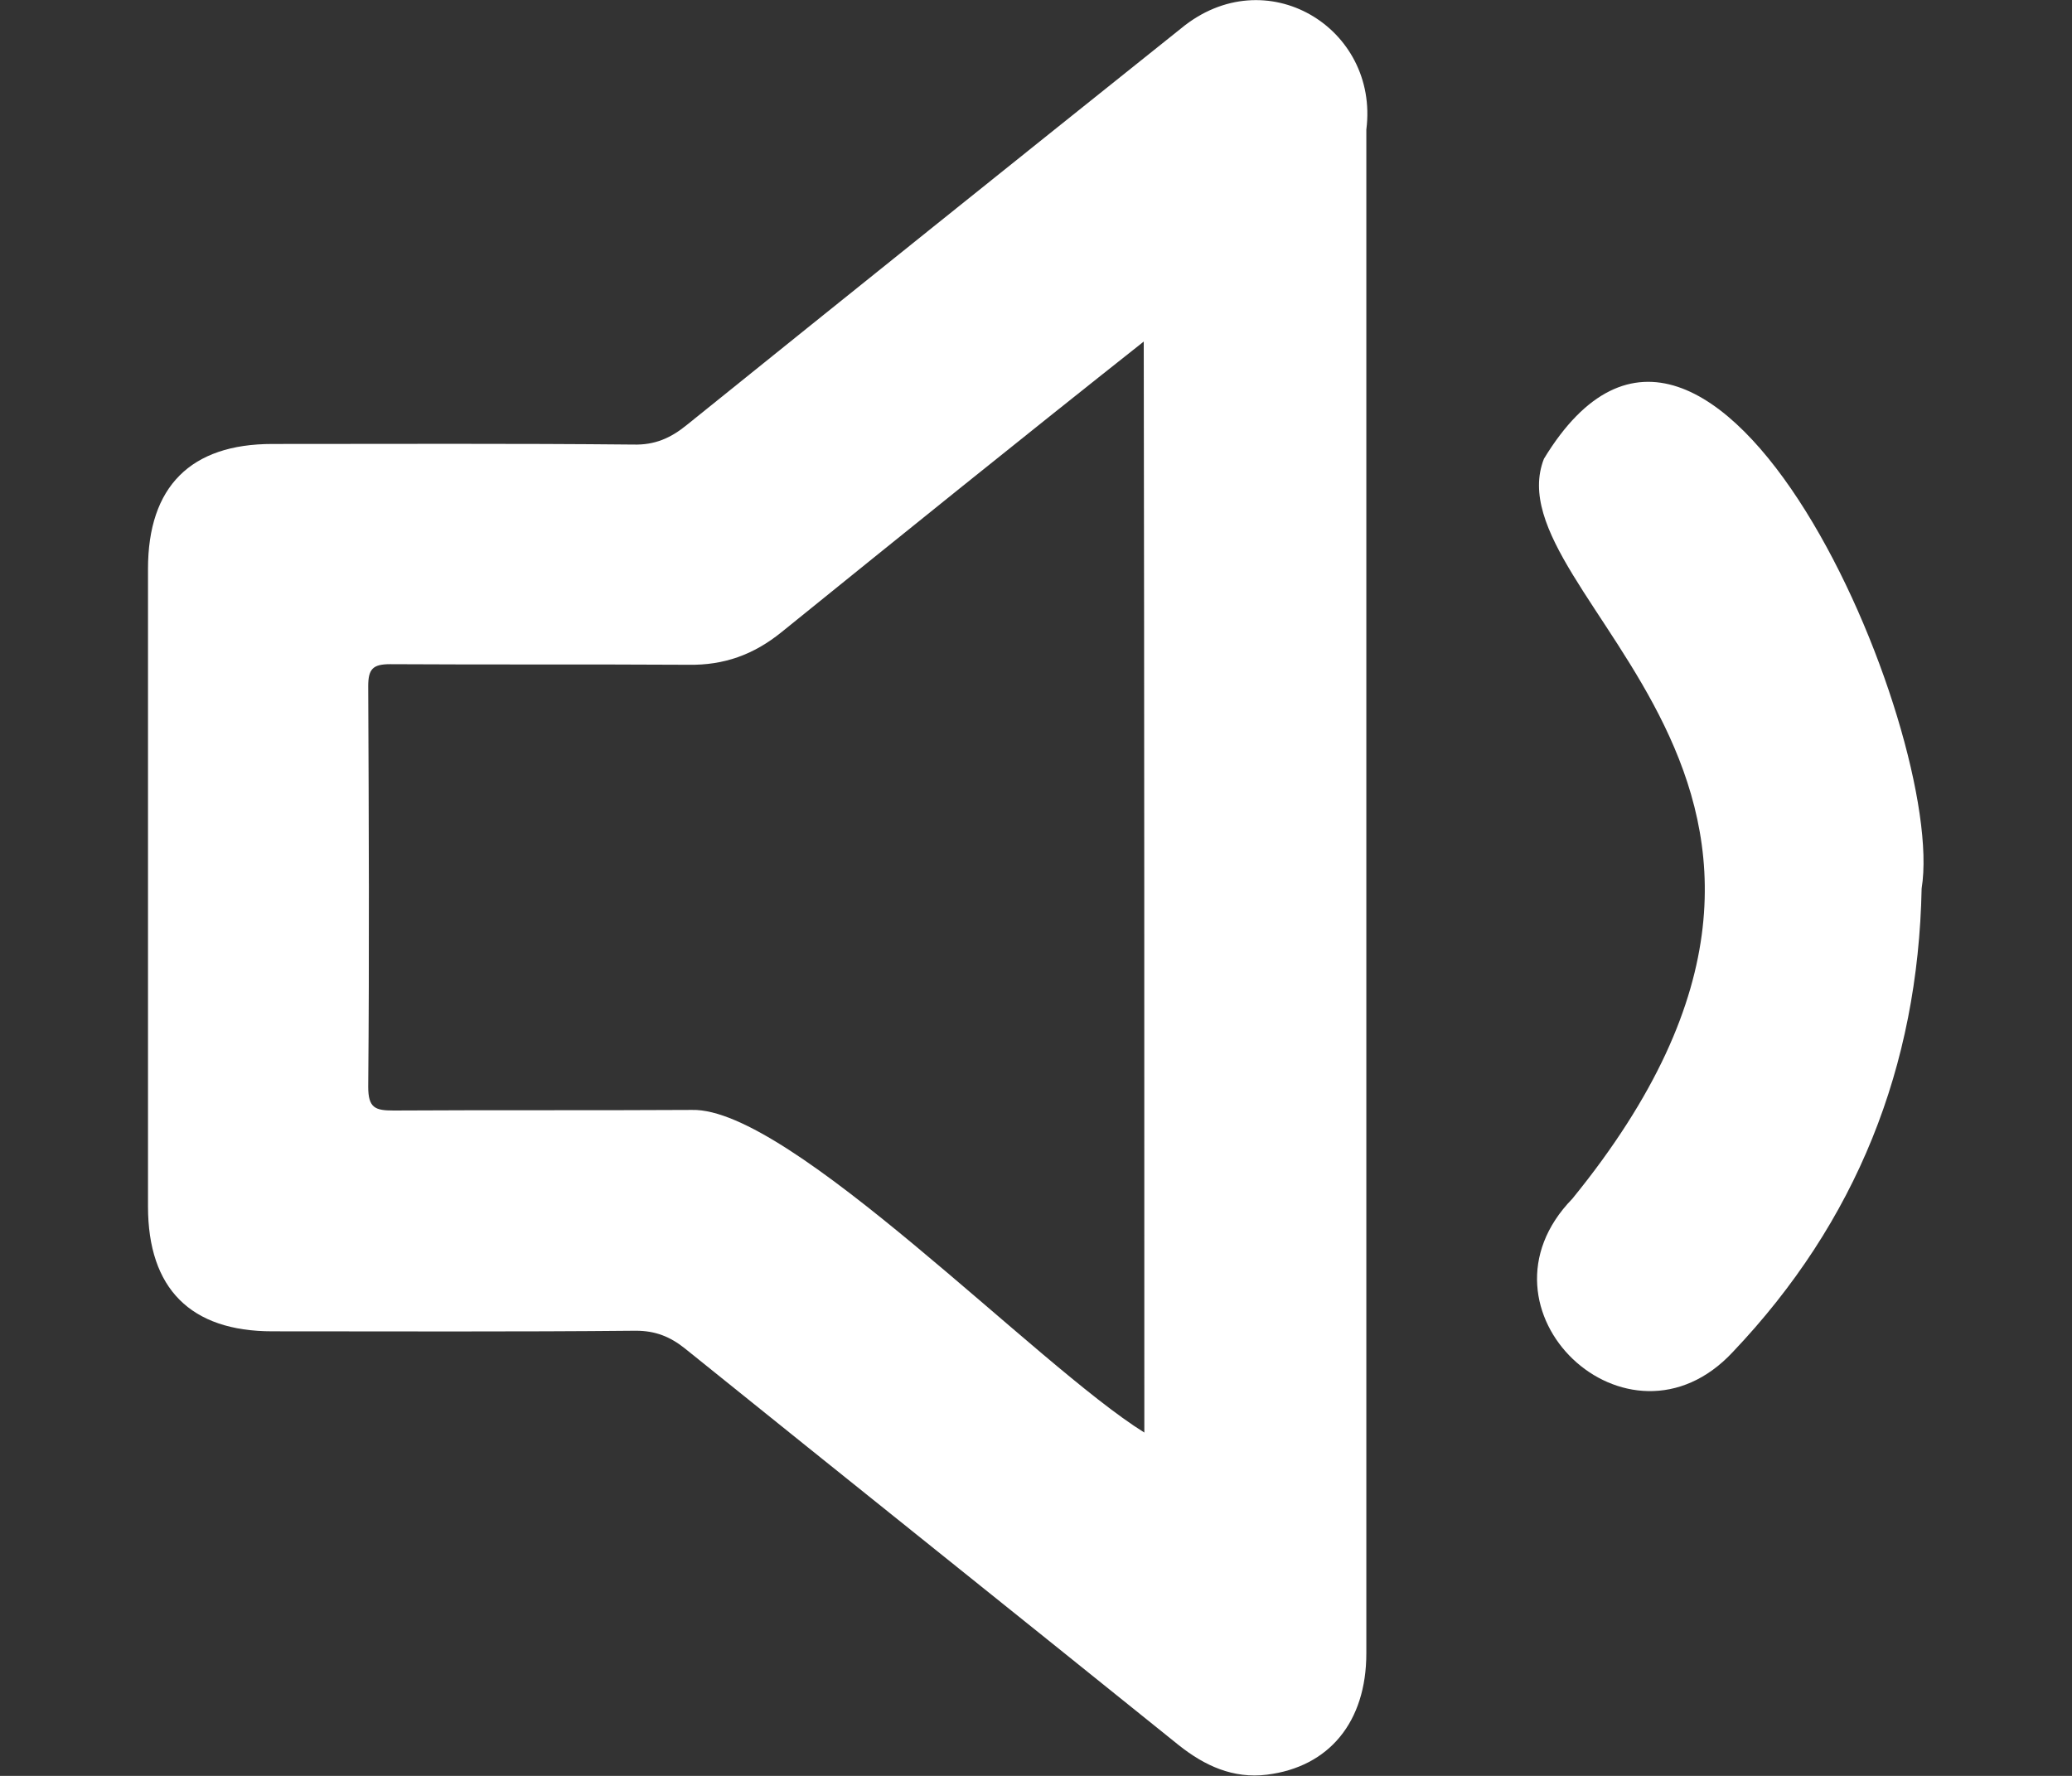
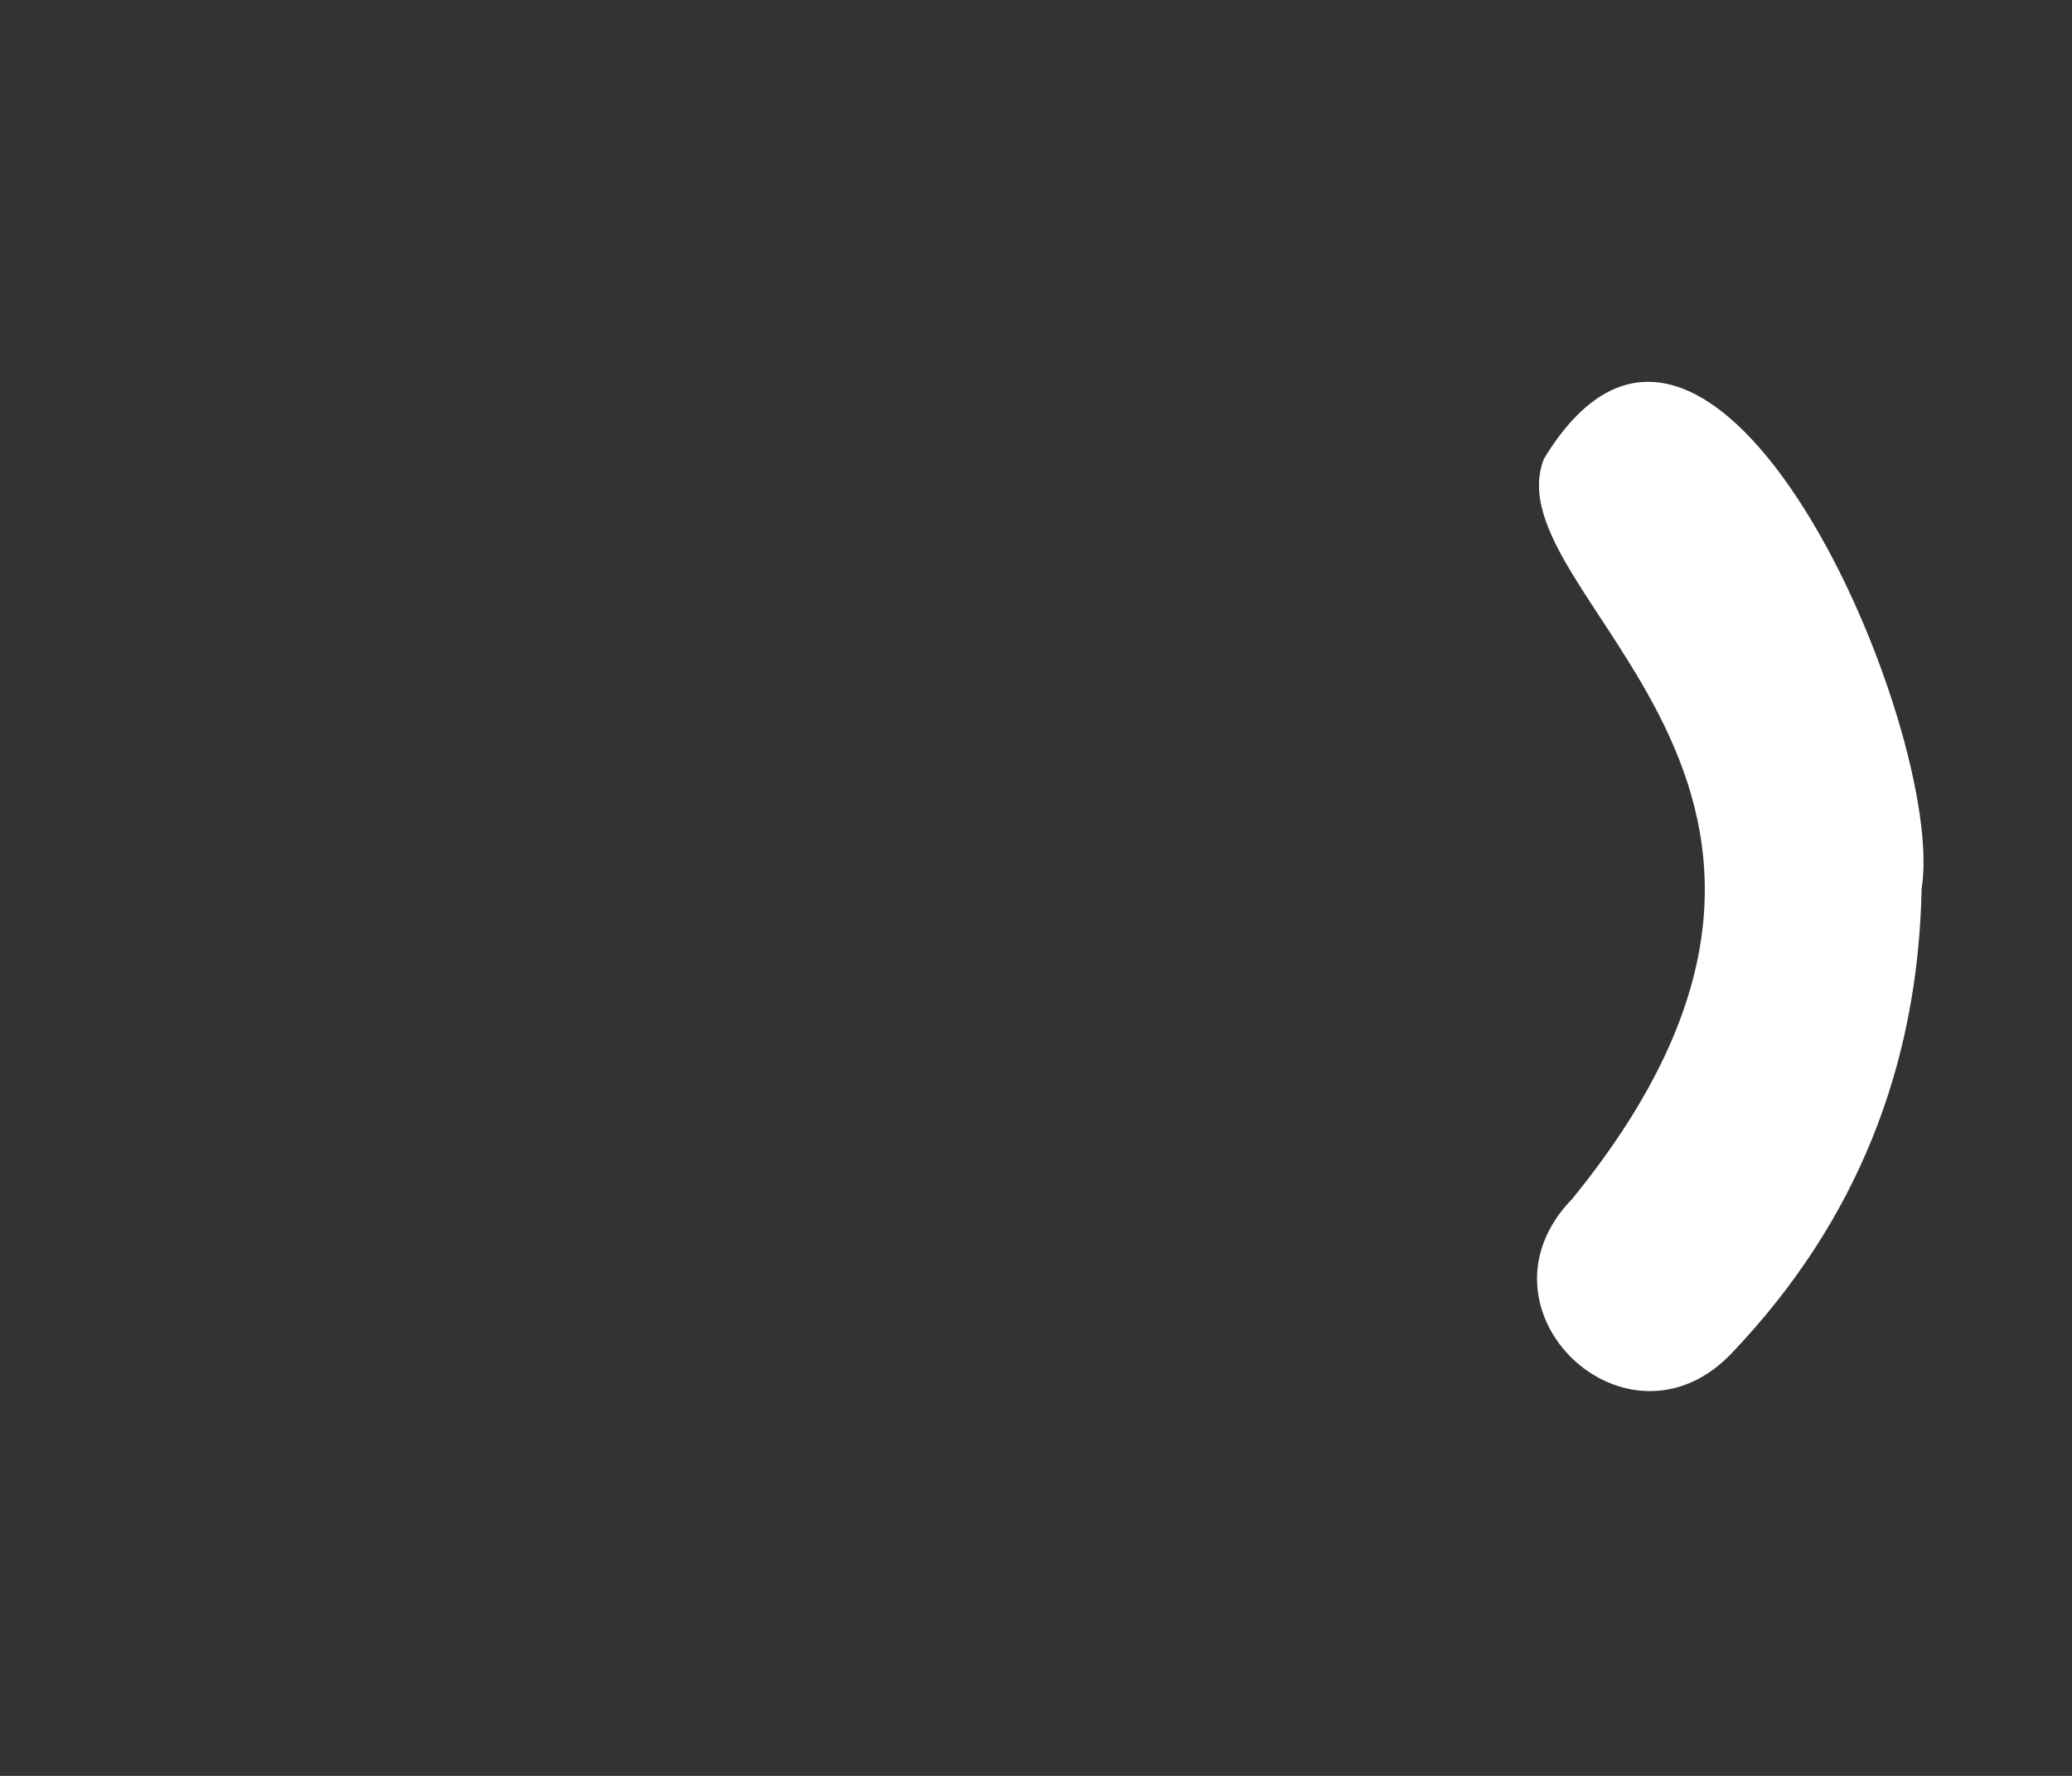
<svg xmlns="http://www.w3.org/2000/svg" version="1.1" id="Calque_1" x="0px" y="0px" viewBox="0 0 350 300" style="enable-background:new 0 0 350 300; fill:#ffffff" xml:space="preserve">
  <rect x="0" y="0" width="350" height="300" fill="#333333" stroke="none" />
  <g>
    <path d="M324.6,150.1c-0.6,30.1-11,56.3-31.9,78.3c-17.7,19-45.3-7.2-27.1-25.9c57-70-14-101.5-4.8-125   C289.3,30.6,328.9,123.7,324.6,150.1z" />
-     <path d="M230.8,150.2c0-42.8,0-85.5,0-128.3C233,4.7,213.8-7,199.5,4.8c-27.9,22.3-55.7,44.6-83.5,67c-2.7,2.2-5.4,3.4-9,3.3   c-20.3-0.2-40.6-0.1-61-0.1c-13.8,0-21,7.2-21,21.1c0,35.9,0,71.8,0,107.7c0,13.9,7.2,21.1,21,21.1c20.5,0,40.9,0.1,61.4-0.1   c3.3,0,5.8,1,8.3,3c27.8,22.4,55.6,44.6,83.4,67c4.4,3.5,9.2,5.7,14.9,5c10.5-1.3,16.8-8.9,16.8-20.5   C230.8,236.3,230.8,193.3,230.8,150.2z M193.3,242c-18.2-11.3-59.8-54.9-76.4-54.5c-16.8,0.1-33.6,0-50.4,0.1c-3.1,0-4.3-0.4-4.3-4   c0.2-22.6,0.1-45.1,0-67.7c0-2.9,0.8-3.7,3.7-3.7c16.8,0.1,33.6,0,50.4,0.1c6,0.1,11-1.7,15.7-5.5c20.4-16.5,40.6-32.8,61.2-49.1   C193.3,119.5,193.3,180.3,193.3,242z" />
  </g>
</svg>